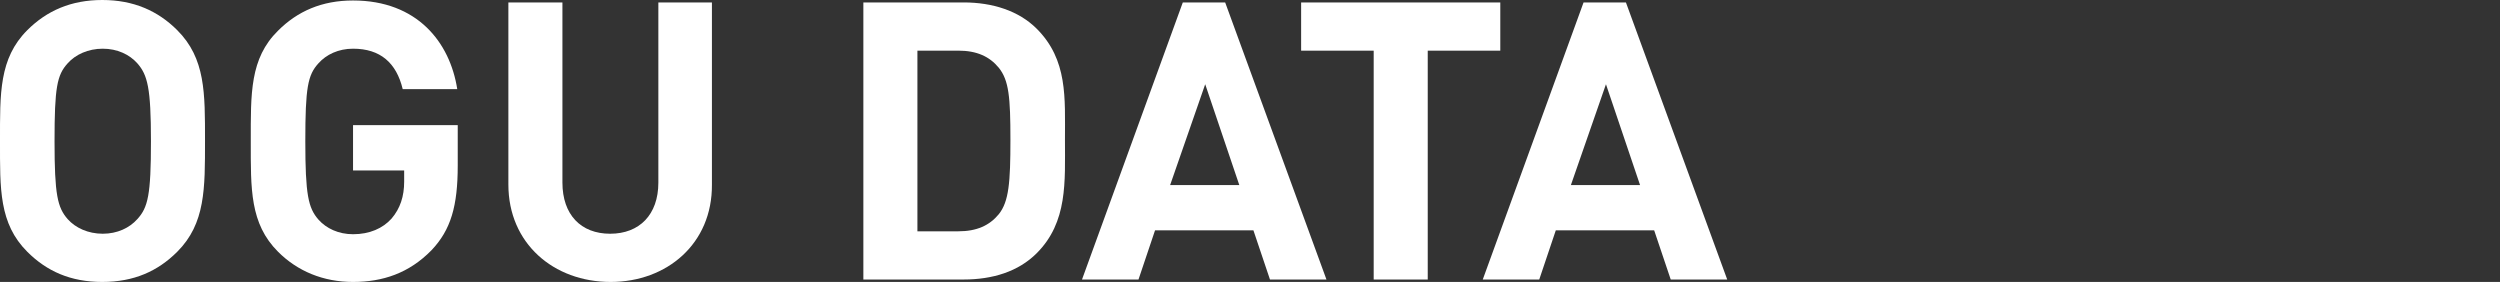
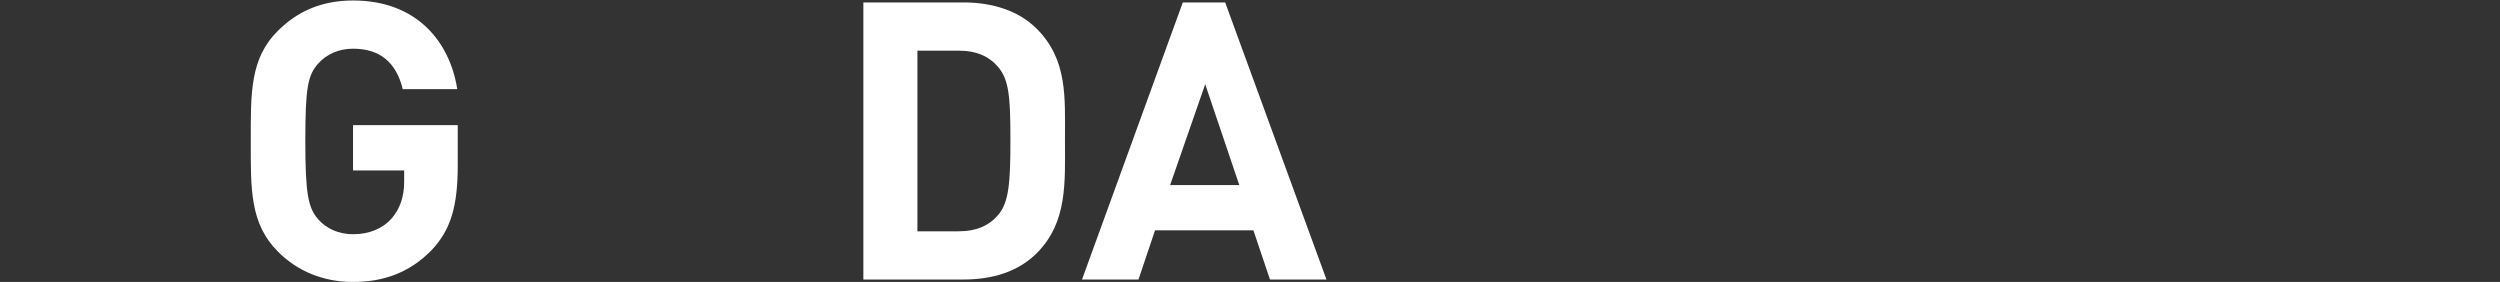
<svg xmlns="http://www.w3.org/2000/svg" version="1.1" id="_レイヤー_2" x="0px" y="0px" viewBox="0 0 513.4 57.9" style="enable-background:new 0 0 354.7 57.9;" xml:space="preserve">
  <rect x="0" y="0" width="513.4" height="57.9" fill="#333333" stroke="none" />
  <style type="text/css">
	.st0{fill:#FFFFFF;}
</style>
  <g id="_レイヤー_1-2">
-     <path class="st0" d="M36.4,51.7c-4,4-8.9,6.2-15.4,6.2S9.6,55.7,5.6,51.7C-0.2,45.9,0,38.8,0,29S-0.2,12,5.6,6.2   c4-4,9-6.2,15.4-6.2s11.4,2.2,15.4,6.2c5.8,5.8,5.7,12.9,5.7,22.7S42.2,45.9,36.4,51.7L36.4,51.7z M28.2,13c-1.6-1.8-4.1-3-7.1-3   s-5.6,1.2-7.2,3c-2.2,2.4-2.7,5-2.7,16s0.6,13.6,2.7,16c1.6,1.8,4.2,3,7.2,3s5.5-1.2,7.1-3c2.2-2.4,2.8-5,2.8-16S30.3,15.4,28.2,13   z" />
    <path class="st0" d="M88.6,51.4c-4.6,4.7-10,6.5-16.1,6.5s-11.4-2.2-15.4-6.2c-5.8-5.8-5.6-12.9-5.6-22.7s-0.2-17,5.6-22.7   c4-4,9-6.2,15.4-6.2c13.2,0,19.9,8.6,21.4,18.2H82.7c-1.3-5.4-4.6-8.3-10.2-8.3c-3,0-5.5,1.2-7.1,3c-2.2,2.4-2.7,5-2.7,16   s0.6,13.7,2.7,16.1c1.6,1.8,4.1,3,7.1,3c3.4,0,6.1-1.2,7.9-3.2c1.8-2.1,2.6-4.6,2.6-7.6V35H72.5v-9.3H94V34   C94,42.3,92.6,47.2,88.6,51.4L88.6,51.4z" />
-     <path class="st0" d="M125.4,57.9c-11.7,0-21-7.9-21-20V0.5h11.1v37c0,6.6,3.8,10.5,9.8,10.5s9.9-3.9,9.9-10.5v-37h11v37.4   C146.3,50,137,57.9,125.4,57.9z" />
    <path class="st0" d="M212.9,52c-3.8,3.8-9.1,5.4-15,5.4h-20.6V0.5h20.6c5.9,0,11.3,1.7,15,5.4c6.4,6.4,5.8,14.2,5.8,22.8   S219.3,45.6,212.9,52L212.9,52z M205.1,13.9c-1.9-2.3-4.5-3.5-8.3-3.5h-8.4v37.1h8.4c3.8,0,6.4-1.2,8.3-3.5   c2.1-2.6,2.4-6.6,2.4-15.3S207.2,16.5,205.1,13.9L205.1,13.9z" />
    <path class="st0" d="M260.8,57.4l-3.4-10.1h-20.2l-3.4,10.1h-11.6l20.7-56.9h8.7l20.8,56.9H260.8z M247.5,17.3L240.3,38h14.2   L247.5,17.3z" />
-     <path class="st0" d="M293.2,10.4v47h-11.1v-47h-14.9V0.5h40.9v9.9C308.1,10.4,293.2,10.4,293.2,10.4z" />
-     <path class="st0" d="M343.1,57.4l-3.4-10.1h-20.2l-3.4,10.1h-11.6l20.7-56.9h8.7l20.8,56.9H343.1z M329.8,17.3L322.6,38h14.2   L329.8,17.3z" />
  </g>
</svg>